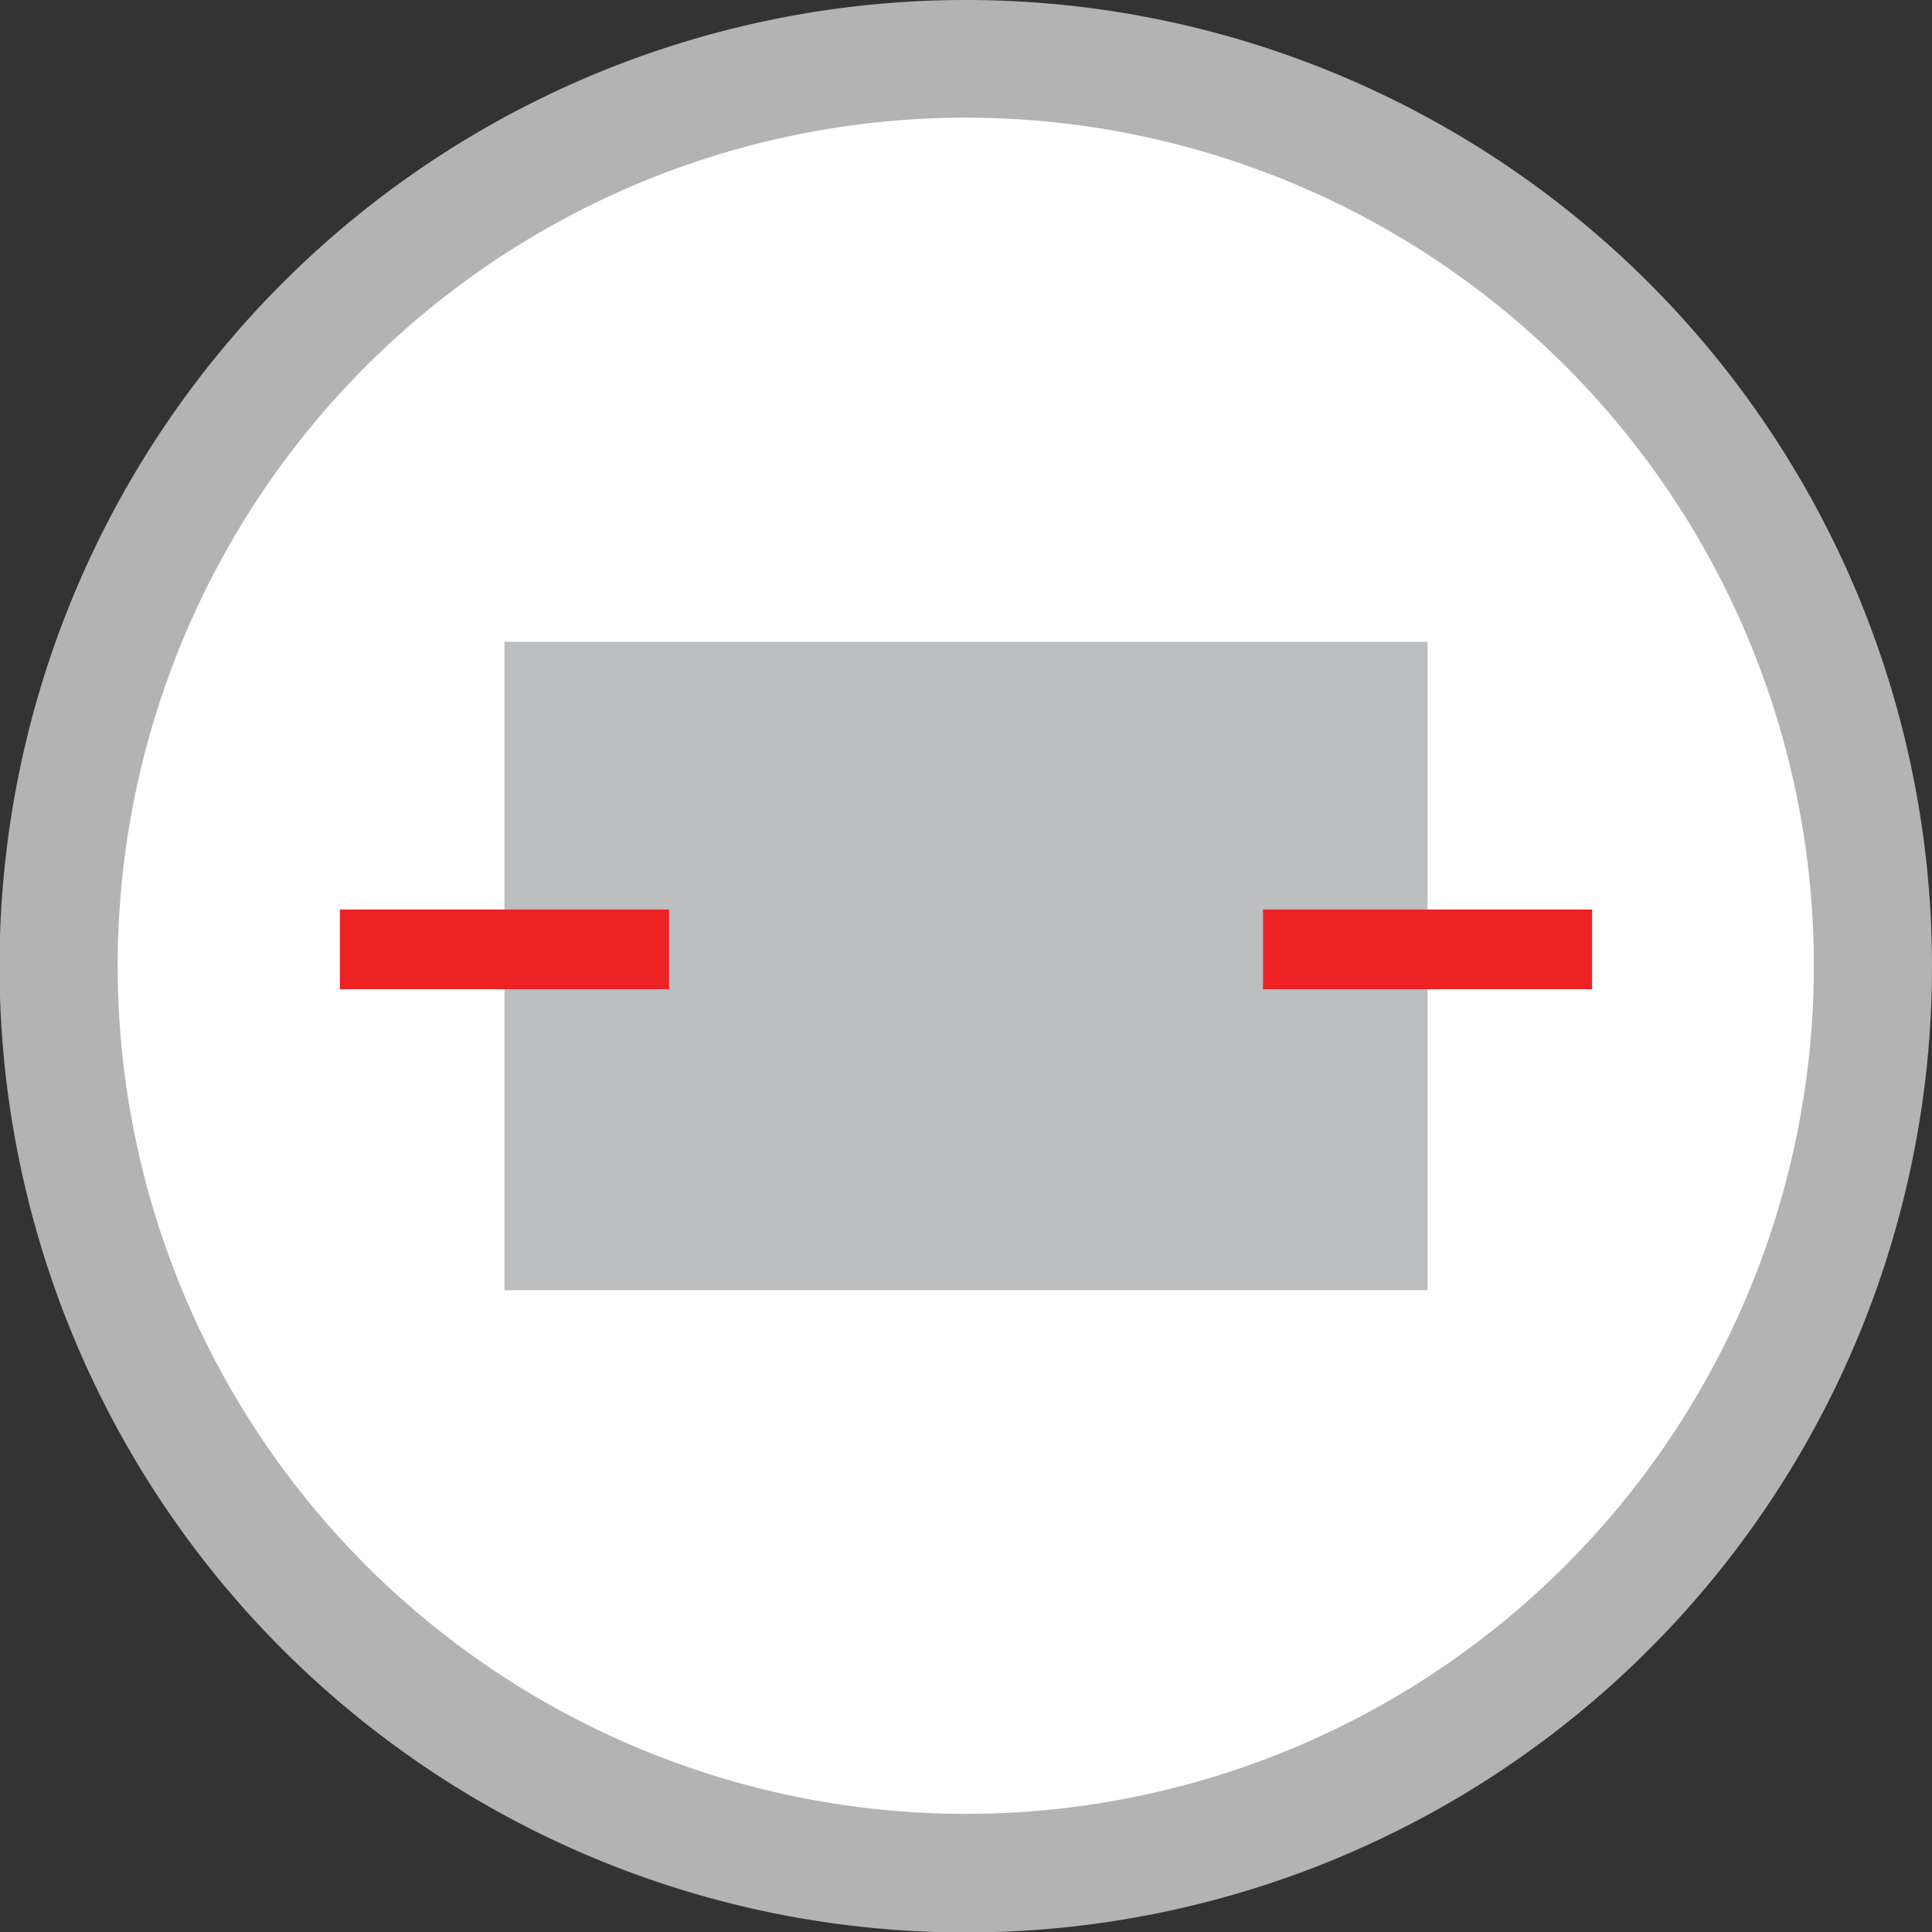
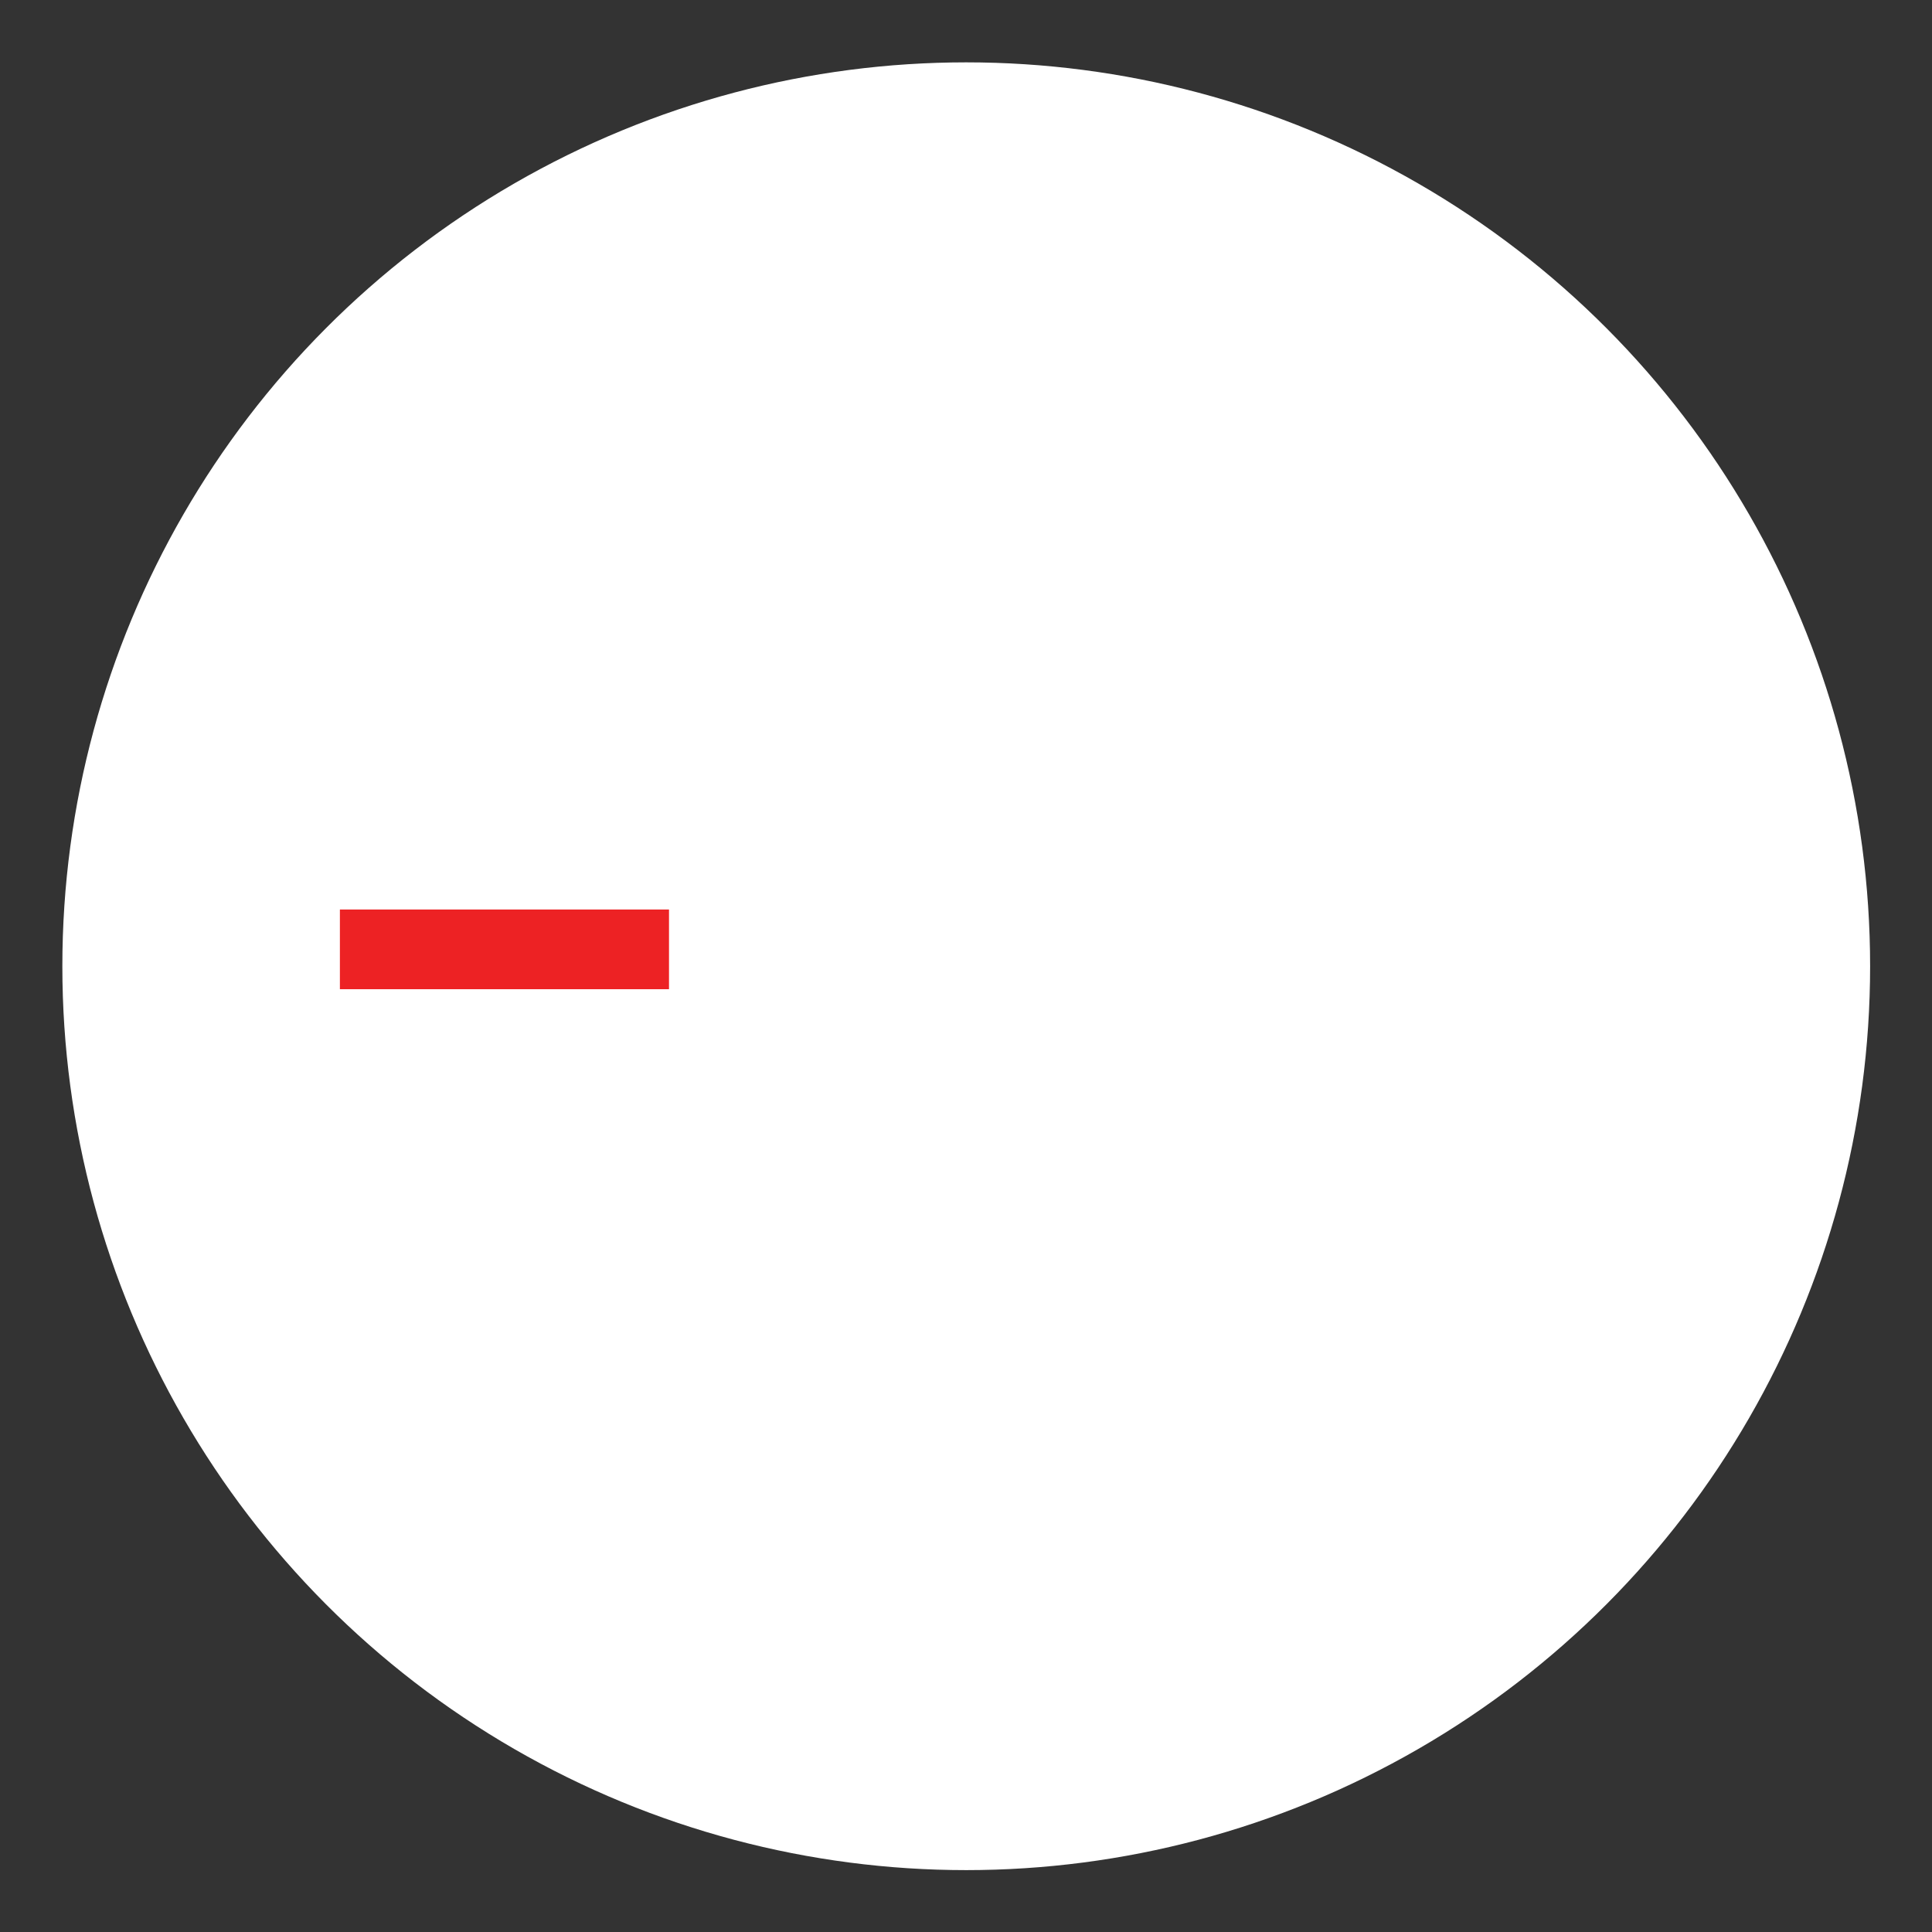
<svg xmlns="http://www.w3.org/2000/svg" viewBox="0 0 41.21 41.21">
  <rect x="0" y="0" width="41.21" height="41.21" fill="#333333" stroke="none" />
  <defs>
    <style>.cls-1{fill:#fff;}.cls-2{fill:#b3b3b3;}.cls-3{fill:#bcbec0;}.cls-4{fill:#ed2224;}</style>
  </defs>
  <title>Asset 13</title>
  <g id="Layer_2" data-name="Layer 2">
    <g id="Layer_1-2" data-name="Layer 1">
      <circle class="cls-1" cx="20.61" cy="20.61" r="19.28" />
-       <path class="cls-2" d="M20.61,0a20.61,20.61,0,1,0,20.6,20.61A20.61,20.61,0,0,0,20.61,0Zm0,38.69A18.09,18.09,0,1,1,38.69,20.61,18.09,18.09,0,0,1,20.61,38.69Z" />
-       <rect class="cls-3" x="10.76" y="13.69" width="19.69" height="13.83" />
      <rect class="cls-4" x="7.25" y="19.4" width="7.02" height="1.7" />
-       <rect class="cls-4" x="26.94" y="19.4" width="7.02" height="1.7" />
    </g>
  </g>
</svg>